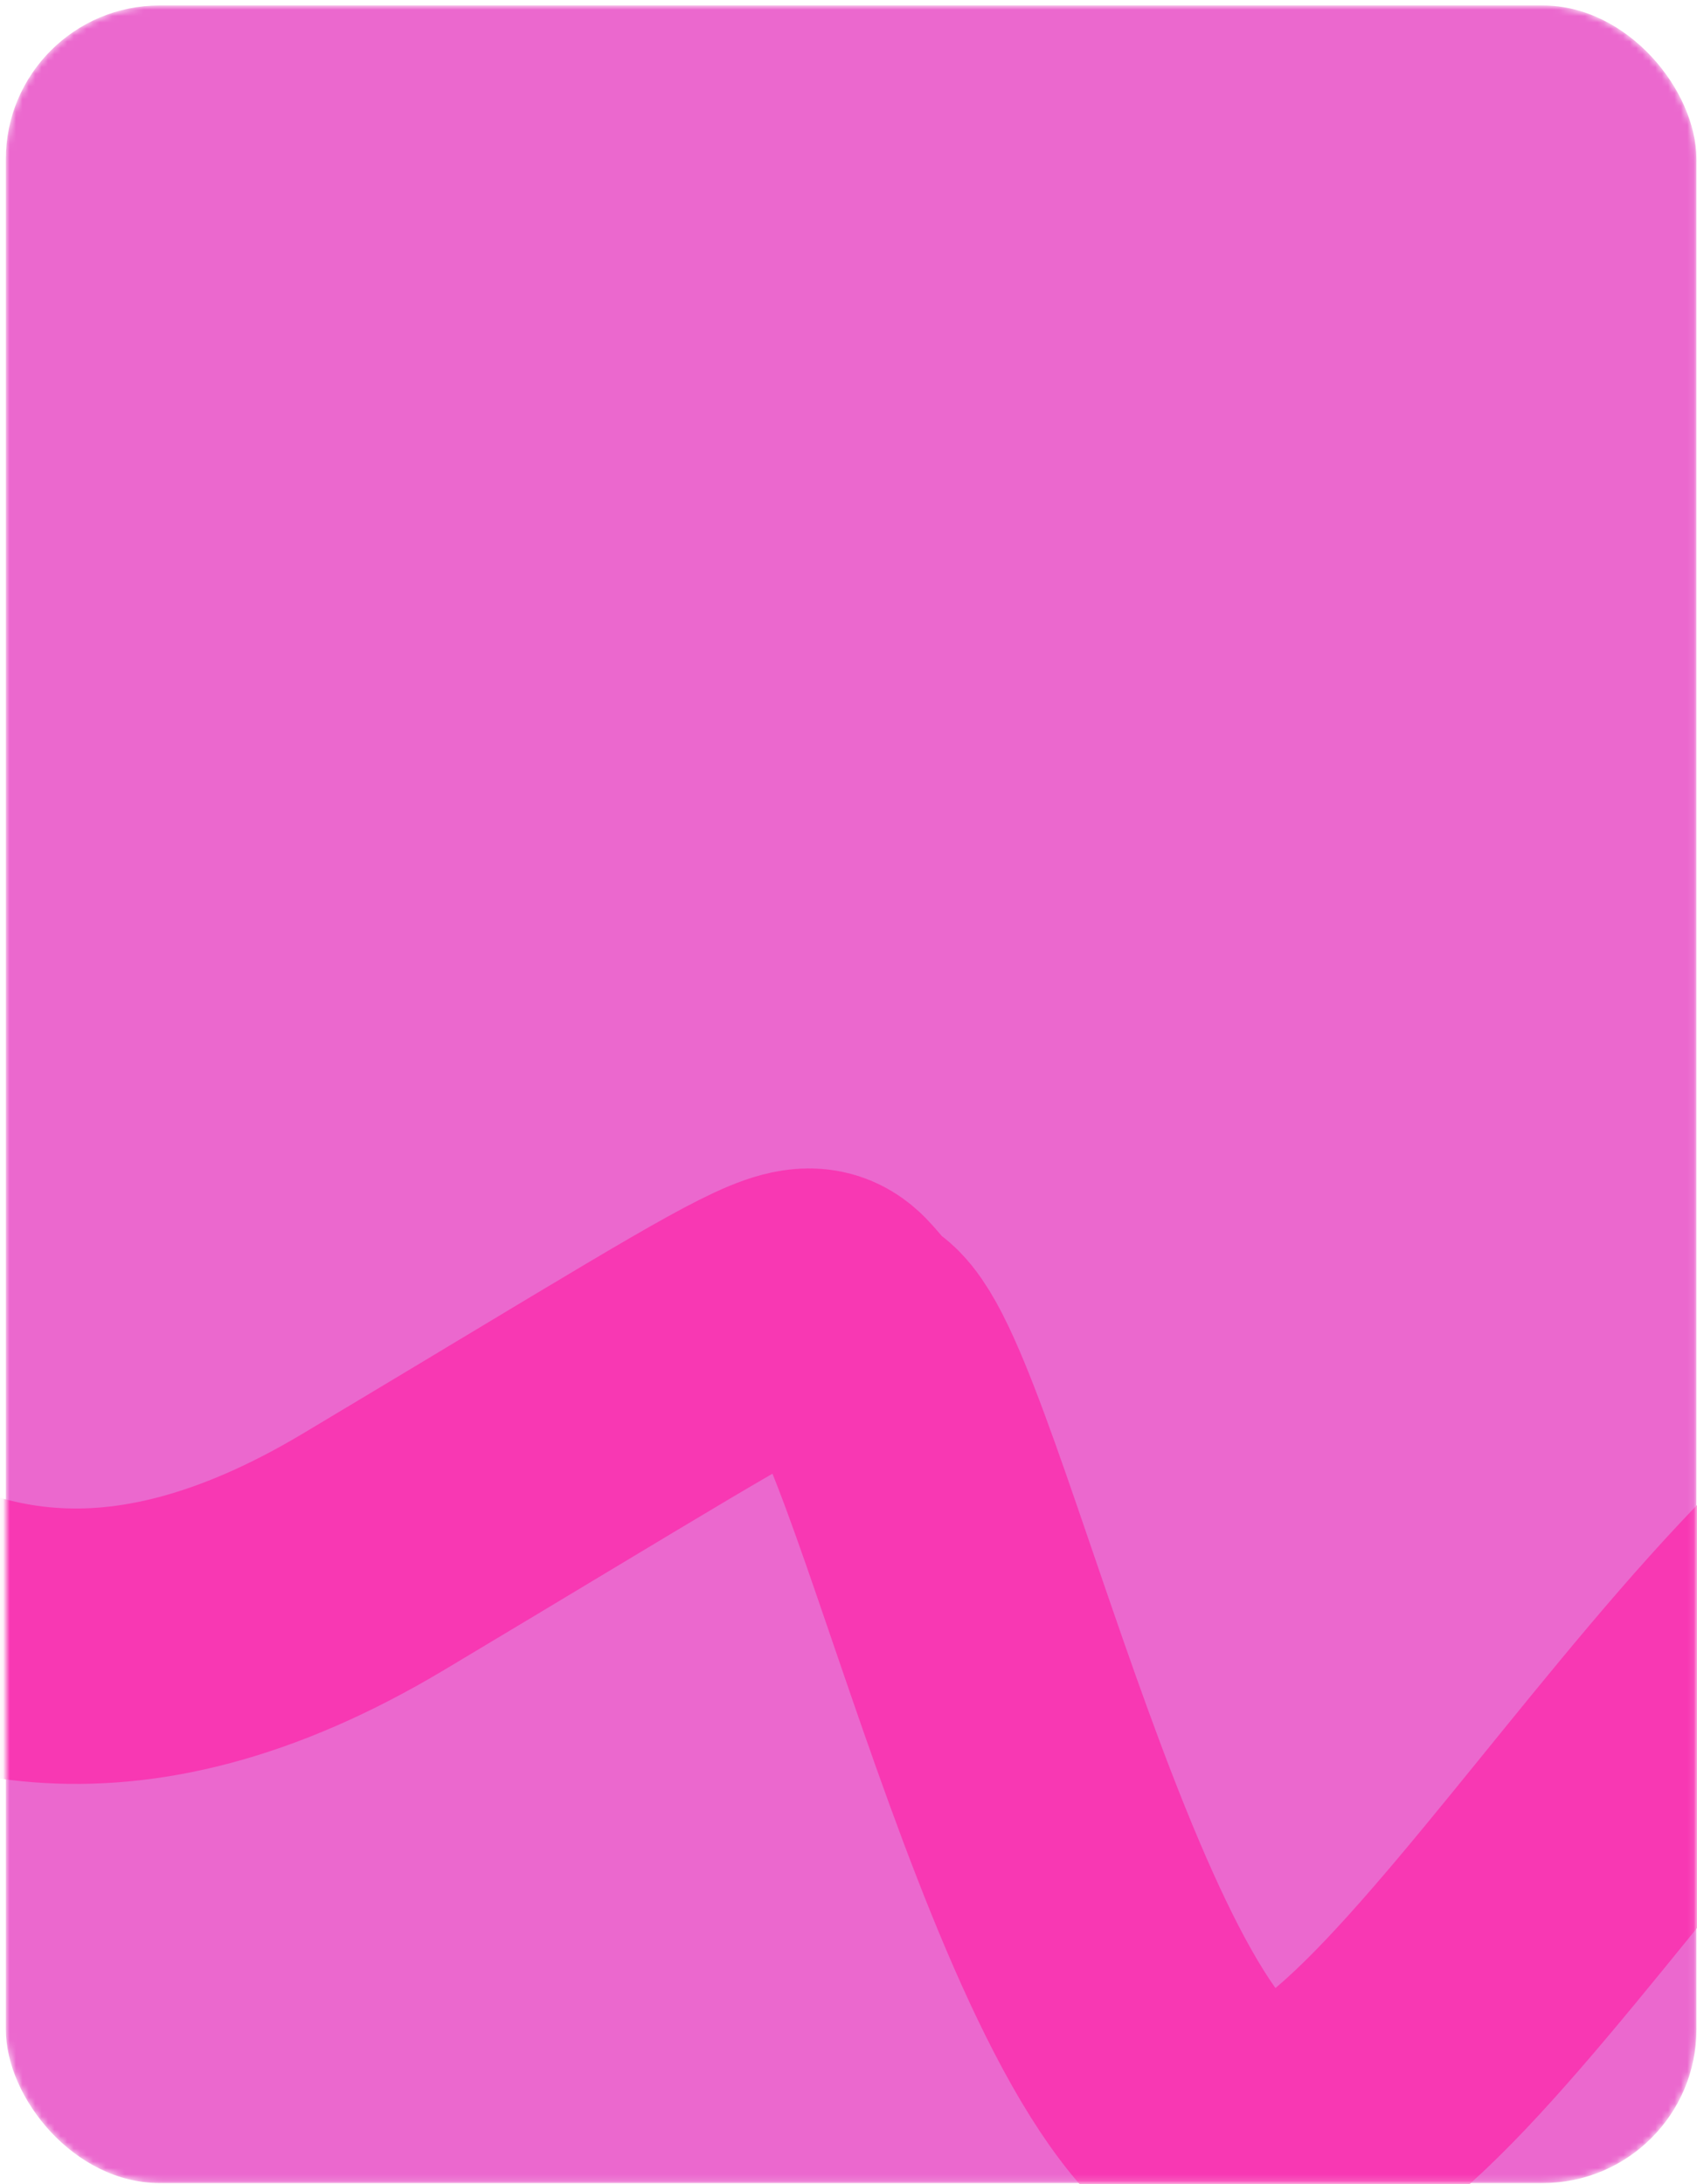
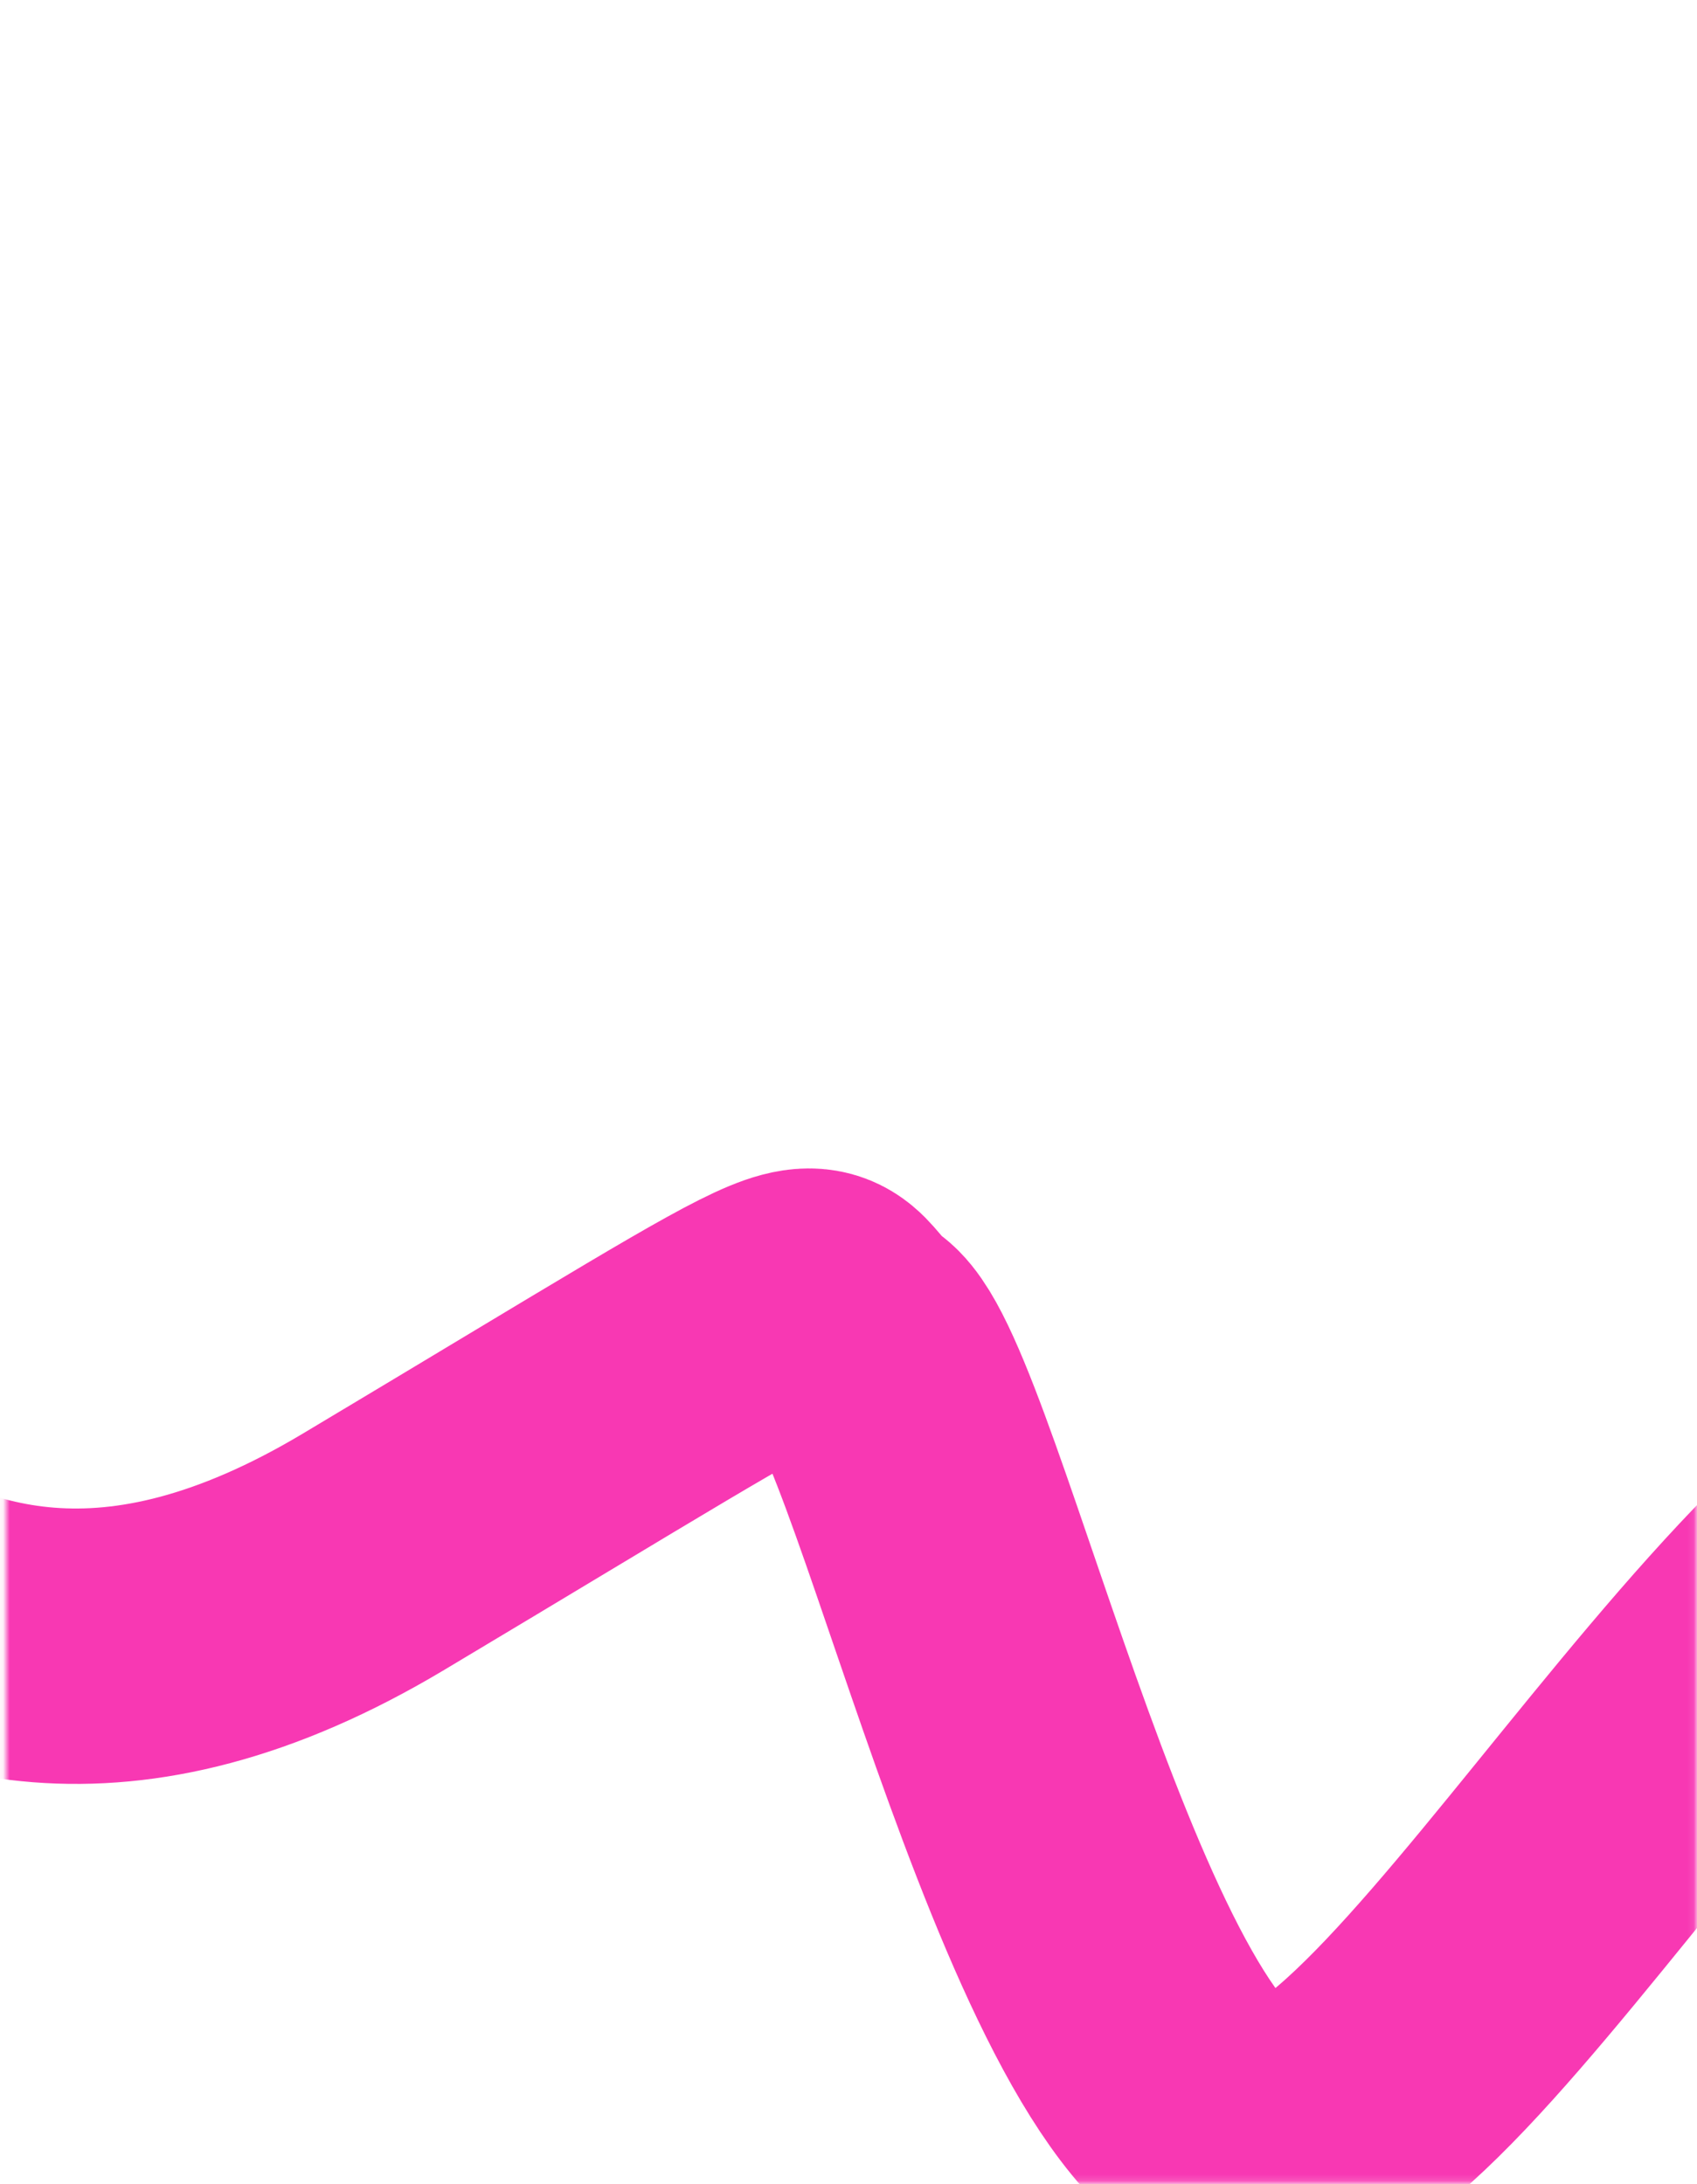
<svg xmlns="http://www.w3.org/2000/svg" width="265" height="341" viewBox="0 0 265 341" fill="none">
  <mask id="mask0_148_3804" style="mask-type:alpha" maskUnits="userSpaceOnUse" x="0" y="0" width="265" height="341">
    <rect x="0.91" y="0.855" width="264" height="340" rx="24" fill="#13151F" />
  </mask>
  <g mask="url(#mask0_148_3804)">
-     <rect x="0.91" y="0.855" width="264" height="340" rx="24" fill="#EB68CE" />
    <path d="M-836.473 338.221C-805.728 298.868 -721.994 208.724 -710.926 225.695C-697.091 246.908 -681.411 339.143 -648.207 338.221C-615.002 337.298 -538.447 201.713 -508.01 218.315C-477.572 234.918 -521.845 370.503 -489.563 374.192C-457.281 377.882 -394.561 241.374 -375.192 218.315C-355.822 195.257 -335.531 293.948 -245.141 282.88C-154.751 271.812 -114.167 214.626 -82.807 210.014C-51.447 205.402 -21.933 290.259 58.312 242.297C138.556 194.335 122.876 201.713 133.944 210.014C145.013 218.315 168.994 331.765 196.664 334.532C224.335 337.299 284.287 218.316 323.948 224.772C363.609 231.229 412.494 323.463 446.62 334.532C480.747 345.6 551.768 259.821 564.681 246.908C577.594 233.996 466.912 223.85 551.768 170.354C603.716 137.606 692.045 253.226 728.569 353.488C774.224 478.815 800.184 215.143 850.315 210.014" stroke="#F838B3" stroke-width="43" />
  </g>
</svg>